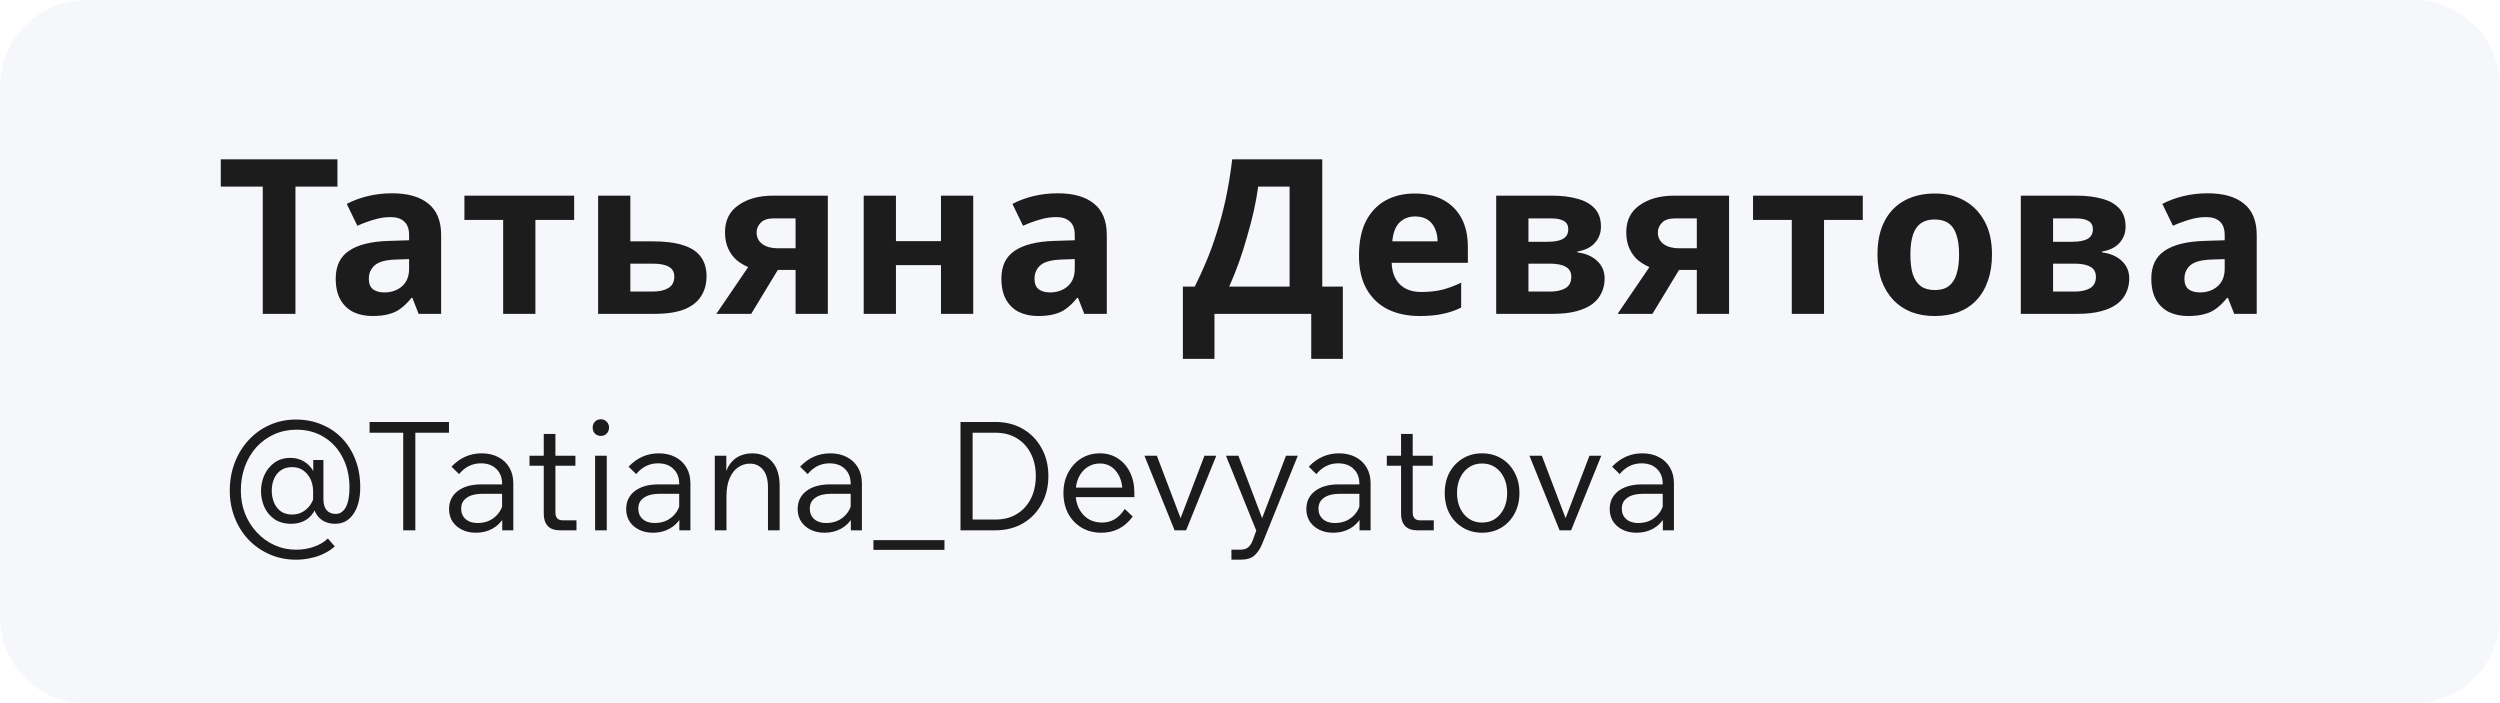
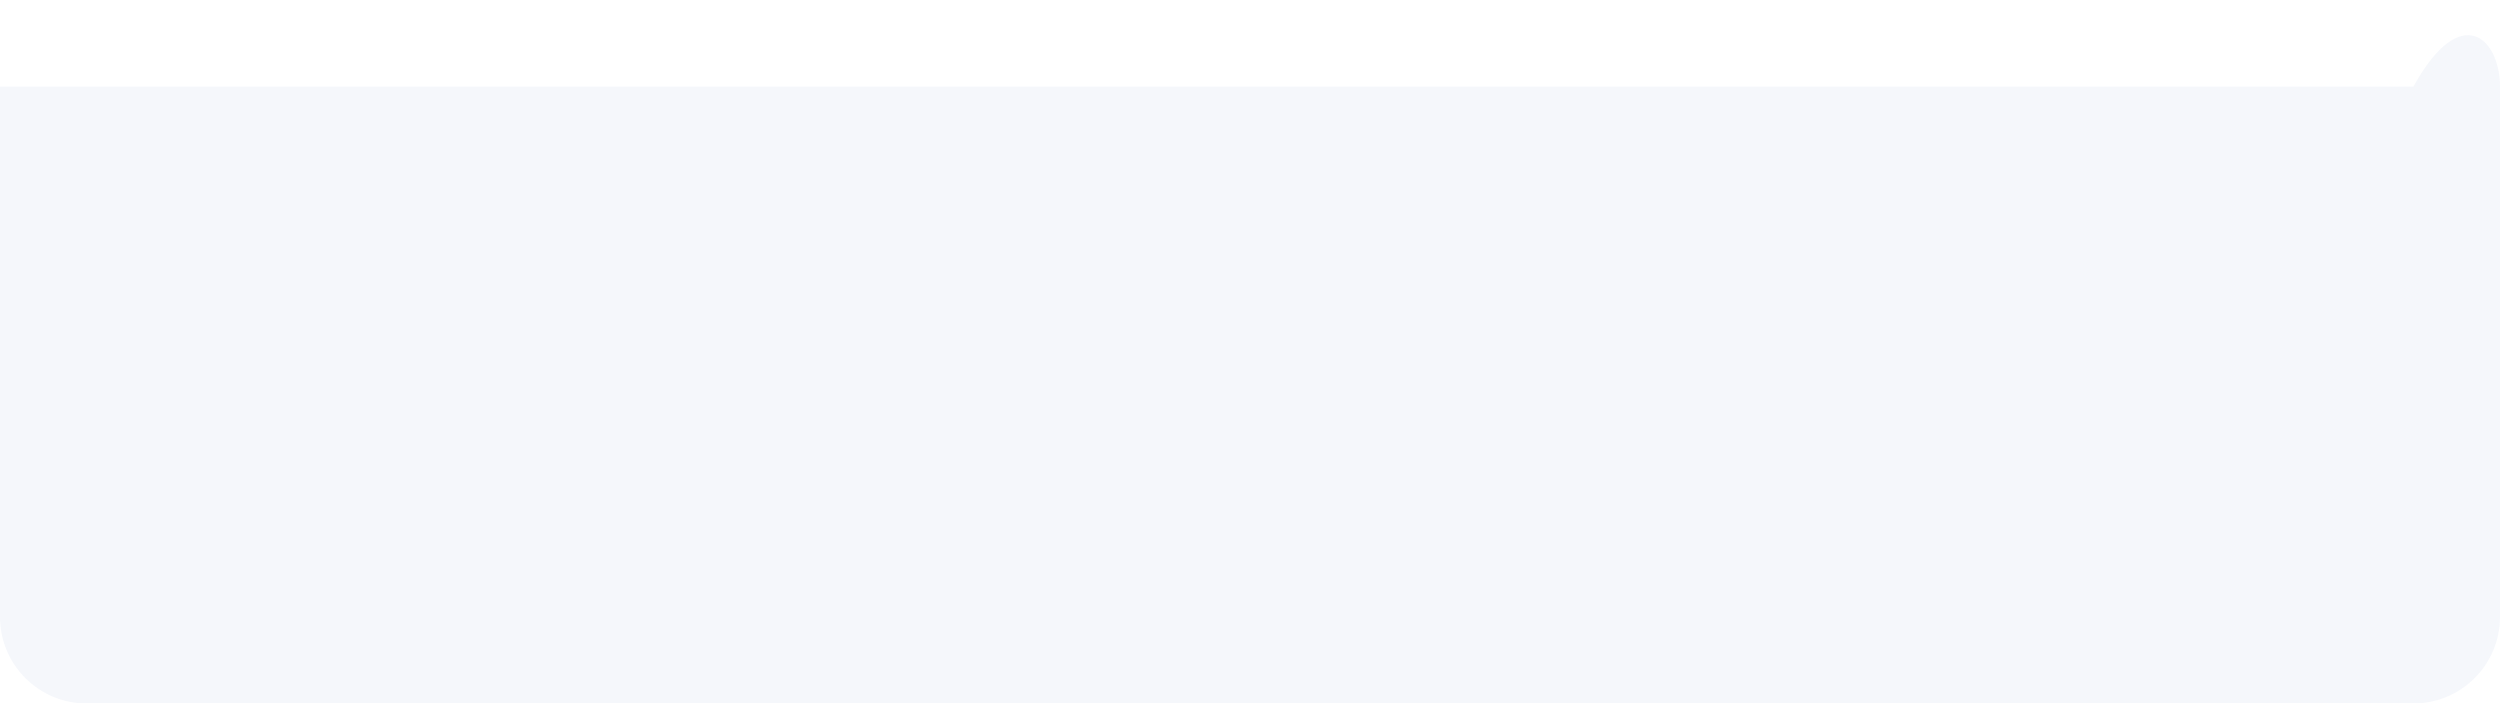
<svg xmlns="http://www.w3.org/2000/svg" width="231" height="65" viewBox="0 0 231 65" fill="none">
-   <path d="M0 8C0 3.582 3.582 0 8 0H223C227.418 0 231 3.582 231 8V57C231 61.418 227.418 65 223 65H8C3.582 65 0 61.418 0 57V8Z" fill="#CED8ED" fill-opacity="0.2" />
-   <path d="M27.3 29H24.28V17.24H20.4V14.72H31.18V17.24H27.3V29ZM36.221 17.86C37.687 17.86 38.807 18.18 39.581 18.82C40.367 19.447 40.761 20.413 40.761 21.72V29H38.681L38.1 27.52H38.02C37.714 27.907 37.394 28.227 37.06 28.48C36.74 28.733 36.367 28.913 35.941 29.02C35.527 29.14 35.014 29.2 34.401 29.2C33.761 29.2 33.181 29.08 32.66 28.84C32.154 28.587 31.754 28.207 31.46 27.7C31.167 27.18 31.02 26.527 31.02 25.74C31.02 24.58 31.427 23.727 32.24 23.18C33.054 22.62 34.274 22.313 35.901 22.26L37.8 22.2V21.72C37.8 21.147 37.647 20.727 37.34 20.46C37.047 20.193 36.634 20.06 36.1 20.06C35.567 20.06 35.047 20.14 34.541 20.3C34.034 20.447 33.527 20.633 33.02 20.86L32.041 18.84C32.627 18.533 33.274 18.293 33.98 18.12C34.7 17.947 35.447 17.86 36.221 17.86ZM36.641 23.98C35.681 24.007 35.014 24.18 34.641 24.5C34.267 24.82 34.081 25.24 34.081 25.76C34.081 26.213 34.214 26.54 34.48 26.74C34.747 26.927 35.094 27.02 35.52 27.02C36.16 27.02 36.7 26.833 37.141 26.46C37.581 26.073 37.8 25.533 37.8 24.84V23.94L36.641 23.98ZM53.051 20.32H49.471V29H46.491V20.32H42.911V18.08H53.051V20.32ZM60.346 22.3C61.465 22.3 62.392 22.42 63.126 22.66C63.859 22.887 64.399 23.24 64.746 23.72C65.106 24.2 65.285 24.8 65.285 25.52C65.285 26.227 65.119 26.84 64.785 27.36C64.466 27.88 63.952 28.287 63.245 28.58C62.539 28.86 61.612 29 60.465 29H55.266V18.08H58.245V22.3H60.346ZM62.306 25.56C62.306 25.133 62.132 24.827 61.785 24.64C61.452 24.453 60.952 24.36 60.285 24.36H58.245V26.94H60.325C60.912 26.94 61.386 26.833 61.745 26.62C62.119 26.407 62.306 26.053 62.306 25.56ZM69.411 29H66.191L69.131 24.68C68.757 24.52 68.404 24.307 68.071 24.04C67.751 23.76 67.491 23.407 67.291 22.98C67.091 22.553 66.991 22.047 66.991 21.46C66.991 20.367 67.404 19.533 68.231 18.96C69.057 18.373 70.117 18.08 71.411 18.08H76.491V29H73.511V24.94H71.871L69.411 29ZM69.911 21.48C69.911 21.933 70.091 22.293 70.451 22.56C70.811 22.813 71.277 22.94 71.851 22.94H73.511V20.18H71.471C70.937 20.18 70.544 20.313 70.291 20.58C70.037 20.833 69.911 21.133 69.911 21.48ZM82.786 18.08V22.28H86.946V18.08H89.926V29H86.946V24.5H82.786V29H79.806V18.08H82.786ZM97.728 17.86C99.195 17.86 100.315 18.18 101.088 18.82C101.875 19.447 102.268 20.413 102.268 21.72V29H100.188L99.608 27.52H99.528C99.222 27.907 98.902 28.227 98.568 28.48C98.248 28.733 97.875 28.913 97.448 29.02C97.035 29.14 96.522 29.2 95.908 29.2C95.268 29.2 94.688 29.08 94.168 28.84C93.662 28.587 93.262 28.207 92.968 27.7C92.675 27.18 92.528 26.527 92.528 25.74C92.528 24.58 92.935 23.727 93.748 23.18C94.562 22.62 95.782 22.313 97.408 22.26L99.308 22.2V21.72C99.308 21.147 99.155 20.727 98.848 20.46C98.555 20.193 98.142 20.06 97.608 20.06C97.075 20.06 96.555 20.14 96.048 20.3C95.542 20.447 95.035 20.633 94.528 20.86L93.548 18.84C94.135 18.533 94.782 18.293 95.488 18.12C96.208 17.947 96.955 17.86 97.728 17.86ZM98.148 23.98C97.188 24.007 96.522 24.18 96.148 24.5C95.775 24.82 95.588 25.24 95.588 25.76C95.588 26.213 95.722 26.54 95.988 26.74C96.255 26.927 96.602 27.02 97.028 27.02C97.668 27.02 98.208 26.833 98.648 26.46C99.088 26.073 99.308 25.533 99.308 24.84V23.94L98.148 23.98ZM122.178 14.72V26.48H124.078V33.16H121.158V29H112.218V33.16H109.298V26.48H110.398C110.771 25.733 111.131 24.947 111.478 24.12C111.824 23.293 112.144 22.407 112.438 21.46C112.744 20.513 113.018 19.487 113.258 18.38C113.498 17.26 113.698 16.04 113.858 14.72H122.178ZM116.258 17.24C116.164 17.933 116.031 18.673 115.858 19.46C115.684 20.233 115.478 21.027 115.238 21.84C115.011 22.653 114.758 23.453 114.478 24.24C114.198 25.027 113.898 25.773 113.578 26.48H119.158V17.24H116.258ZM130.731 17.88C131.744 17.88 132.611 18.073 133.331 18.46C134.064 18.847 134.631 19.407 135.031 20.14C135.431 20.873 135.631 21.773 135.631 22.84V24.28H128.591C128.618 25.12 128.864 25.78 129.331 26.26C129.811 26.74 130.471 26.98 131.311 26.98C132.018 26.98 132.658 26.913 133.231 26.78C133.804 26.633 134.398 26.413 135.011 26.12V28.42C134.478 28.687 133.911 28.88 133.311 29C132.724 29.133 132.011 29.2 131.171 29.2C130.078 29.2 129.111 29 128.271 28.6C127.431 28.187 126.771 27.567 126.291 26.74C125.811 25.913 125.571 24.873 125.571 23.62C125.571 22.34 125.784 21.28 126.211 20.44C126.651 19.587 127.258 18.947 128.031 18.52C128.804 18.093 129.704 17.88 130.731 17.88ZM130.751 20C130.178 20 129.698 20.187 129.311 20.56C128.938 20.933 128.718 21.513 128.651 22.3H132.831C132.831 21.86 132.751 21.467 132.591 21.12C132.444 20.773 132.218 20.5 131.911 20.3C131.604 20.1 131.218 20 130.751 20ZM147.928 20.94C147.928 21.527 147.741 22.027 147.368 22.44C147.008 22.853 146.468 23.12 145.748 23.24V23.32C146.508 23.413 147.114 23.673 147.568 24.1C148.034 24.527 148.268 25.073 148.268 25.74C148.268 26.207 148.174 26.64 147.987 27.04C147.814 27.44 147.534 27.787 147.148 28.08C146.761 28.373 146.261 28.6 145.648 28.76C145.048 28.92 144.314 29 143.448 29H138.248V18.08H143.448C144.301 18.08 145.061 18.173 145.728 18.36C146.408 18.533 146.941 18.827 147.328 19.24C147.728 19.653 147.928 20.22 147.928 20.94ZM145.188 25.58C145.188 25.153 145.021 24.847 144.688 24.66C144.354 24.46 143.854 24.36 143.188 24.36H141.228V26.94H143.248C143.808 26.94 144.268 26.84 144.628 26.64C145.001 26.427 145.188 26.073 145.188 25.58ZM144.908 21.18C144.908 20.833 144.774 20.58 144.508 20.42C144.241 20.26 143.848 20.18 143.328 20.18H141.228V22.34H142.988C143.614 22.34 144.088 22.253 144.408 22.08C144.741 21.893 144.908 21.593 144.908 21.18ZM152.686 29H149.466L152.406 24.68C152.032 24.52 151.679 24.307 151.346 24.04C151.026 23.76 150.766 23.407 150.566 22.98C150.366 22.553 150.266 22.047 150.266 21.46C150.266 20.367 150.679 19.533 151.506 18.96C152.332 18.373 153.392 18.08 154.686 18.08H159.766V29H156.786V24.94H155.146L152.686 29ZM153.186 21.48C153.186 21.933 153.366 22.293 153.726 22.56C154.086 22.813 154.552 22.94 155.126 22.94H156.786V20.18H154.746C154.212 20.18 153.819 20.313 153.566 20.58C153.312 20.833 153.186 21.133 153.186 21.48ZM172.121 20.32H168.541V29H165.561V20.32H161.981V18.08H172.121V20.32ZM184.06 23.52C184.06 24.427 183.934 25.233 183.68 25.94C183.44 26.647 183.087 27.247 182.62 27.74C182.167 28.22 181.614 28.587 180.96 28.84C180.307 29.08 179.567 29.2 178.74 29.2C177.98 29.2 177.274 29.08 176.62 28.84C175.98 28.587 175.427 28.22 174.96 27.74C174.494 27.247 174.127 26.647 173.86 25.94C173.607 25.233 173.48 24.427 173.48 23.52C173.48 22.307 173.694 21.287 174.12 20.46C174.547 19.62 175.16 18.98 175.96 18.54C176.76 18.1 177.707 17.88 178.8 17.88C179.827 17.88 180.734 18.1 181.52 18.54C182.307 18.98 182.927 19.62 183.38 20.46C183.834 21.287 184.06 22.307 184.06 23.52ZM176.52 23.52C176.52 24.24 176.594 24.847 176.74 25.34C176.9 25.82 177.147 26.187 177.48 26.44C177.814 26.68 178.247 26.8 178.78 26.8C179.314 26.8 179.74 26.68 180.06 26.44C180.394 26.187 180.634 25.82 180.78 25.34C180.94 24.847 181.02 24.24 181.02 23.52C181.02 22.8 180.94 22.2 180.78 21.72C180.634 21.24 180.394 20.88 180.06 20.64C179.727 20.4 179.294 20.28 178.76 20.28C177.974 20.28 177.4 20.553 177.04 21.1C176.694 21.633 176.52 22.44 176.52 23.52ZM196.403 20.94C196.403 21.527 196.217 22.027 195.843 22.44C195.483 22.853 194.943 23.12 194.223 23.24V23.32C194.983 23.413 195.59 23.673 196.043 24.1C196.51 24.527 196.743 25.073 196.743 25.74C196.743 26.207 196.65 26.64 196.463 27.04C196.29 27.44 196.01 27.787 195.623 28.08C195.237 28.373 194.737 28.6 194.123 28.76C193.523 28.92 192.79 29 191.923 29H186.723V18.08H191.923C192.777 18.08 193.537 18.173 194.203 18.36C194.883 18.533 195.417 18.827 195.803 19.24C196.203 19.653 196.403 20.22 196.403 20.94ZM193.663 25.58C193.663 25.153 193.497 24.847 193.163 24.66C192.83 24.46 192.33 24.36 191.663 24.36H189.703V26.94H191.723C192.283 26.94 192.743 26.84 193.103 26.64C193.477 26.427 193.663 26.073 193.663 25.58ZM193.383 21.18C193.383 20.833 193.25 20.58 192.983 20.42C192.717 20.26 192.323 20.18 191.803 20.18H189.703V22.34H191.463C192.09 22.34 192.563 22.253 192.883 22.08C193.217 21.893 193.383 21.593 193.383 21.18ZM203.981 17.86C205.448 17.86 206.568 18.18 207.341 18.82C208.128 19.447 208.521 20.413 208.521 21.72V29H206.441L205.861 27.52H205.781C205.475 27.907 205.155 28.227 204.821 28.48C204.501 28.733 204.128 28.913 203.701 29.02C203.288 29.14 202.775 29.2 202.161 29.2C201.521 29.2 200.941 29.08 200.421 28.84C199.915 28.587 199.515 28.207 199.221 27.7C198.928 27.18 198.781 26.527 198.781 25.74C198.781 24.58 199.188 23.727 200.001 23.18C200.815 22.62 202.035 22.313 203.661 22.26L205.561 22.2V21.72C205.561 21.147 205.408 20.727 205.101 20.46C204.808 20.193 204.395 20.06 203.861 20.06C203.328 20.06 202.808 20.14 202.301 20.3C201.795 20.447 201.288 20.633 200.781 20.86L199.801 18.84C200.388 18.533 201.035 18.293 201.741 18.12C202.461 17.947 203.208 17.86 203.981 17.86ZM204.401 23.98C203.441 24.007 202.775 24.18 202.401 24.5C202.028 24.82 201.841 25.24 201.841 25.76C201.841 26.213 201.975 26.54 202.241 26.74C202.508 26.927 202.855 27.02 203.281 27.02C203.921 27.02 204.461 26.833 204.901 26.46C205.341 26.073 205.561 25.533 205.561 24.84V23.94L204.401 23.98Z" fill="#1C1C1D" />
-   <path d="M26.916 48.398C26.291 48.398 25.768 48.253 25.348 47.964C24.937 47.675 24.629 47.301 24.424 46.844C24.219 46.377 24.116 45.883 24.116 45.36C24.116 44.856 24.219 44.371 24.424 43.904C24.639 43.437 24.947 43.055 25.348 42.756C25.759 42.457 26.258 42.308 26.846 42.308C27.313 42.308 27.728 42.42 28.092 42.644C28.456 42.859 28.741 43.153 28.946 43.526C29.161 43.899 29.268 44.329 29.268 44.814C29.268 44.926 29.259 45.057 29.24 45.206C29.221 45.346 29.198 45.467 29.17 45.57L28.932 45.458C28.932 44.777 28.75 44.226 28.386 43.806C28.031 43.377 27.565 43.162 26.986 43.162C26.575 43.162 26.23 43.26 25.95 43.456C25.67 43.652 25.46 43.913 25.32 44.24C25.18 44.567 25.11 44.931 25.11 45.332C25.11 45.733 25.18 46.102 25.32 46.438C25.46 46.774 25.67 47.045 25.95 47.25C26.239 47.446 26.589 47.544 27 47.544C27.383 47.544 27.723 47.451 28.022 47.264C28.33 47.077 28.577 46.825 28.764 46.508C28.951 46.191 29.053 45.831 29.072 45.43L29.296 45.738C29.371 46.233 29.31 46.681 29.114 47.082C28.927 47.483 28.643 47.805 28.26 48.048C27.877 48.281 27.429 48.398 26.916 48.398ZM30.29 49.756L30.934 50.484C30.663 50.736 30.337 50.955 29.954 51.142C29.581 51.329 29.17 51.469 28.722 51.562C28.283 51.665 27.826 51.716 27.35 51.716C26.482 51.716 25.675 51.553 24.928 51.226C24.191 50.909 23.542 50.461 22.982 49.882C22.431 49.303 22.002 48.627 21.694 47.852C21.386 47.077 21.232 46.237 21.232 45.332C21.232 44.399 21.386 43.535 21.694 42.742C22.002 41.939 22.431 41.244 22.982 40.656C23.533 40.059 24.177 39.597 24.914 39.27C25.661 38.934 26.468 38.766 27.336 38.766C28.204 38.766 29.002 38.92 29.73 39.228C30.458 39.527 31.088 39.956 31.62 40.516C32.152 41.076 32.563 41.739 32.852 42.504C33.141 43.26 33.286 44.095 33.286 45.01C33.286 46.055 33.076 46.881 32.656 47.488C32.245 48.095 31.681 48.398 30.962 48.398C30.365 48.398 29.875 48.211 29.492 47.838C29.119 47.455 28.932 46.965 28.932 46.368V44.366L28.946 44.24V42.504H29.884V46.144C29.884 46.564 29.982 46.895 30.178 47.138C30.383 47.371 30.663 47.488 31.018 47.488C31.419 47.488 31.732 47.278 31.956 46.858C32.18 46.429 32.292 45.831 32.292 45.066C32.292 44.011 32.082 43.083 31.662 42.28C31.251 41.468 30.677 40.838 29.94 40.39C29.212 39.933 28.367 39.704 27.406 39.704C26.659 39.704 25.973 39.844 25.348 40.124C24.723 40.404 24.177 40.796 23.71 41.3C23.253 41.804 22.893 42.401 22.632 43.092C22.38 43.773 22.254 44.52 22.254 45.332C22.254 46.097 22.385 46.811 22.646 47.474C22.907 48.127 23.271 48.701 23.738 49.196C24.205 49.7 24.746 50.092 25.362 50.372C25.987 50.652 26.655 50.792 27.364 50.792C27.952 50.792 28.507 50.699 29.03 50.512C29.553 50.325 29.973 50.073 30.29 49.756ZM38.377 49H37.257V39.844H38.377V49ZM41.485 39.984H34.149V38.99H41.485V39.984ZM47.429 49H46.407V47.656L46.393 47.264V44.702C46.393 44.123 46.215 43.666 45.861 43.33C45.515 42.985 45.039 42.812 44.433 42.812C43.639 42.812 42.967 43.143 42.417 43.806L41.717 43.12C42.501 42.299 43.429 41.888 44.503 41.888C45.091 41.888 45.604 42.005 46.043 42.238C46.481 42.462 46.822 42.784 47.065 43.204C47.307 43.615 47.429 44.1 47.429 44.66V49ZM43.971 49.224C43.485 49.224 43.056 49.131 42.683 48.944C42.309 48.757 42.015 48.501 41.801 48.174C41.595 47.838 41.493 47.46 41.493 47.04C41.493 46.34 41.759 45.785 42.291 45.374C42.832 44.963 43.555 44.758 44.461 44.758H46.519V45.626H44.587C43.961 45.626 43.476 45.747 43.131 45.99C42.785 46.223 42.613 46.559 42.613 46.998C42.613 47.399 42.748 47.721 43.019 47.964C43.299 48.207 43.667 48.328 44.125 48.328C44.573 48.328 44.974 48.235 45.329 48.048C45.683 47.852 45.968 47.586 46.183 47.25C46.397 46.905 46.519 46.513 46.547 46.074L46.953 46.312C46.953 46.872 46.822 47.371 46.561 47.81C46.309 48.249 45.959 48.594 45.511 48.846C45.063 49.098 44.549 49.224 43.971 49.224ZM53.266 49H51.726C51.241 49 50.872 48.869 50.62 48.608C50.368 48.337 50.242 47.955 50.242 47.46V40.096H51.32V47.362C51.32 47.586 51.376 47.763 51.488 47.894C51.6 48.015 51.768 48.076 51.992 48.076H53.266V49ZM53.168 43.036H48.926V42.112H53.168V43.036ZM56.065 49H54.987V42.112H56.065V49ZM56.275 39.508C56.275 39.732 56.2 39.919 56.051 40.068C55.911 40.208 55.733 40.278 55.519 40.278C55.304 40.278 55.122 40.208 54.973 40.068C54.833 39.919 54.763 39.732 54.763 39.508C54.763 39.284 54.833 39.102 54.973 38.962C55.122 38.813 55.304 38.738 55.519 38.738C55.733 38.738 55.911 38.813 56.051 38.962C56.2 39.102 56.275 39.284 56.275 39.508ZM63.794 49H62.772V47.656L62.758 47.264V44.702C62.758 44.123 62.581 43.666 62.226 43.33C61.88 42.985 61.404 42.812 60.798 42.812C60.005 42.812 59.333 43.143 58.782 43.806L58.082 43.12C58.866 42.299 59.794 41.888 60.868 41.888C61.456 41.888 61.969 42.005 62.408 42.238C62.846 42.462 63.187 42.784 63.43 43.204C63.672 43.615 63.794 44.1 63.794 44.66V49ZM60.336 49.224C59.85 49.224 59.421 49.131 59.048 48.944C58.675 48.757 58.38 48.501 58.166 48.174C57.961 47.838 57.858 47.46 57.858 47.04C57.858 46.34 58.124 45.785 58.656 45.374C59.197 44.963 59.92 44.758 60.826 44.758H62.884V45.626H60.952C60.327 45.626 59.841 45.747 59.496 45.99C59.151 46.223 58.978 46.559 58.978 46.998C58.978 47.399 59.113 47.721 59.384 47.964C59.664 48.207 60.032 48.328 60.49 48.328C60.938 48.328 61.339 48.235 61.694 48.048C62.048 47.852 62.333 47.586 62.548 47.25C62.763 46.905 62.884 46.513 62.912 46.074L63.318 46.312C63.318 46.872 63.187 47.371 62.926 47.81C62.674 48.249 62.324 48.594 61.876 48.846C61.428 49.098 60.914 49.224 60.336 49.224ZM72.039 49H70.961V45.038C70.961 44.31 70.807 43.764 70.499 43.4C70.201 43.027 69.795 42.84 69.281 42.84C68.908 42.84 68.558 42.947 68.231 43.162C67.905 43.367 67.639 43.699 67.433 44.156C67.228 44.604 67.125 45.187 67.125 45.906V49H66.047V42.112H67.111V44.212H66.929C67.032 43.643 67.209 43.19 67.461 42.854C67.723 42.509 68.031 42.261 68.385 42.112C68.74 41.963 69.109 41.888 69.491 41.888C70.285 41.888 70.905 42.149 71.353 42.672C71.811 43.185 72.039 43.932 72.039 44.912V49ZM79.64 49H78.618V47.656L78.604 47.264V44.702C78.604 44.123 78.426 43.666 78.072 43.33C77.726 42.985 77.25 42.812 76.644 42.812C75.85 42.812 75.178 43.143 74.628 43.806L73.928 43.12C74.712 42.299 75.64 41.888 76.714 41.888C77.302 41.888 77.815 42.005 78.254 42.238C78.692 42.462 79.033 42.784 79.276 43.204C79.518 43.615 79.64 44.1 79.64 44.66V49ZM76.182 49.224C75.696 49.224 75.267 49.131 74.894 48.944C74.52 48.757 74.226 48.501 74.012 48.174C73.806 47.838 73.704 47.46 73.704 47.04C73.704 46.34 73.97 45.785 74.502 45.374C75.043 44.963 75.766 44.758 76.672 44.758H78.73V45.626H76.798C76.172 45.626 75.687 45.747 75.342 45.99C74.996 46.223 74.824 46.559 74.824 46.998C74.824 47.399 74.959 47.721 75.23 47.964C75.51 48.207 75.878 48.328 76.336 48.328C76.784 48.328 77.185 48.235 77.54 48.048C77.894 47.852 78.179 47.586 78.394 47.25C78.608 46.905 78.73 46.513 78.758 46.074L79.164 46.312C79.164 46.872 79.033 47.371 78.772 47.81C78.52 48.249 78.17 48.594 77.722 48.846C77.274 49.098 76.76 49.224 76.182 49.224ZM87.269 50.806H80.703V49.91H87.269V50.806ZM88.75 49V38.99H91.97C92.94 38.99 93.79 39.205 94.518 39.634C95.255 40.063 95.829 40.656 96.24 41.412C96.66 42.159 96.87 43.017 96.87 43.988C96.87 44.959 96.66 45.822 96.24 46.578C95.829 47.334 95.255 47.927 94.518 48.356C93.79 48.785 92.94 49 91.97 49H88.75ZM89.87 48.006H91.97C92.735 48.006 93.393 47.838 93.944 47.502C94.504 47.166 94.938 46.695 95.246 46.088C95.554 45.481 95.708 44.781 95.708 43.988C95.708 43.195 95.554 42.499 95.246 41.902C94.938 41.295 94.504 40.824 93.944 40.488C93.393 40.152 92.735 39.984 91.97 39.984H89.87V48.006ZM103.932 47.026L104.66 47.726C104.296 48.23 103.867 48.608 103.372 48.86C102.887 49.103 102.35 49.224 101.762 49.224C101.071 49.224 100.46 49.065 99.928 48.748C99.405 48.431 98.995 47.997 98.696 47.446C98.406 46.886 98.262 46.256 98.262 45.556C98.262 44.856 98.406 44.231 98.696 43.68C98.995 43.12 99.396 42.681 99.9 42.364C100.413 42.047 100.987 41.888 101.622 41.888C102.247 41.888 102.798 42.042 103.274 42.35C103.759 42.658 104.137 43.087 104.408 43.638C104.679 44.179 104.814 44.805 104.814 45.514V45.598H103.722V45.5C103.722 44.697 103.531 44.053 103.148 43.568C102.765 43.073 102.257 42.826 101.622 42.826C101.193 42.826 100.805 42.943 100.46 43.176C100.124 43.4 99.858 43.717 99.662 44.128C99.475 44.539 99.382 45.01 99.382 45.542C99.382 46.074 99.48 46.545 99.676 46.956C99.881 47.367 100.166 47.693 100.53 47.936C100.903 48.169 101.337 48.286 101.832 48.286C102.261 48.286 102.649 48.183 102.994 47.978C103.339 47.773 103.652 47.455 103.932 47.026ZM104.814 45.934H99.116V45.052H104.604L104.814 45.514V45.934ZM109.597 49H108.533L105.747 42.112H106.895L109.289 48.412H108.883L111.291 42.112H112.383L109.597 49ZM118.824 42.112H119.916L116.64 50.218C116.453 50.685 116.215 51.049 115.926 51.31C115.646 51.581 115.203 51.716 114.596 51.716H113.784V50.792H114.596C114.913 50.792 115.161 50.717 115.338 50.568C115.515 50.419 115.655 50.199 115.758 49.91L116.08 49.028L113.28 42.112H114.428L116.822 48.412H116.416L118.824 42.112ZM126.643 49H125.621V47.656L125.607 47.264V44.702C125.607 44.123 125.43 43.666 125.075 43.33C124.73 42.985 124.254 42.812 123.647 42.812C122.854 42.812 122.182 43.143 121.631 43.806L120.931 43.12C121.715 42.299 122.644 41.888 123.717 41.888C124.305 41.888 124.819 42.005 125.257 42.238C125.696 42.462 126.037 42.784 126.279 43.204C126.522 43.615 126.643 44.1 126.643 44.66V49ZM123.185 49.224C122.7 49.224 122.271 49.131 121.897 48.944C121.524 48.757 121.23 48.501 121.015 48.174C120.81 47.838 120.707 47.46 120.707 47.04C120.707 46.34 120.973 45.785 121.505 45.374C122.047 44.963 122.77 44.758 123.675 44.758H125.733V45.626H123.801C123.176 45.626 122.691 45.747 122.345 45.99C122 46.223 121.827 46.559 121.827 46.998C121.827 47.399 121.963 47.721 122.233 47.964C122.513 48.207 122.882 48.328 123.339 48.328C123.787 48.328 124.189 48.235 124.543 48.048C124.898 47.852 125.183 47.586 125.397 47.25C125.612 46.905 125.733 46.513 125.761 46.074L126.167 46.312C126.167 46.872 126.037 47.371 125.775 47.81C125.523 48.249 125.173 48.594 124.725 48.846C124.277 49.098 123.764 49.224 123.185 49.224ZM132.481 49H130.941C130.456 49 130.087 48.869 129.835 48.608C129.583 48.337 129.457 47.955 129.457 47.46V40.096H130.535V47.362C130.535 47.586 130.591 47.763 130.703 47.894C130.815 48.015 130.983 48.076 131.207 48.076H132.481V49ZM132.383 43.036H128.141V42.112H132.383V43.036ZM136.938 49.224C136.276 49.224 135.683 49.065 135.16 48.748C134.638 48.431 134.227 47.997 133.928 47.446C133.639 46.895 133.494 46.265 133.494 45.556C133.494 44.847 133.639 44.217 133.928 43.666C134.227 43.115 134.638 42.681 135.16 42.364C135.683 42.047 136.276 41.888 136.938 41.888C137.61 41.888 138.208 42.047 138.73 42.364C139.253 42.681 139.659 43.115 139.948 43.666C140.247 44.217 140.396 44.847 140.396 45.556C140.396 46.265 140.247 46.895 139.948 47.446C139.659 47.997 139.253 48.431 138.73 48.748C138.208 49.065 137.61 49.224 136.938 49.224ZM136.938 48.286C137.405 48.286 137.811 48.169 138.156 47.936C138.502 47.703 138.772 47.381 138.968 46.97C139.164 46.559 139.262 46.088 139.262 45.556C139.262 45.015 139.164 44.543 138.968 44.142C138.772 43.731 138.502 43.409 138.156 43.176C137.811 42.943 137.405 42.826 136.938 42.826C136.481 42.826 136.08 42.943 135.734 43.176C135.389 43.409 135.118 43.731 134.922 44.142C134.726 44.543 134.628 45.015 134.628 45.556C134.628 46.088 134.726 46.559 134.922 46.97C135.118 47.381 135.389 47.703 135.734 47.936C136.08 48.169 136.481 48.286 136.938 48.286ZM145.171 49H144.107L141.321 42.112H142.469L144.863 48.412H144.457L146.865 42.112H147.957L145.171 49ZM154.671 49H153.649V47.656L153.635 47.264V44.702C153.635 44.123 153.457 43.666 153.103 43.33C152.757 42.985 152.281 42.812 151.675 42.812C150.881 42.812 150.209 43.143 149.659 43.806L148.959 43.12C149.743 42.299 150.671 41.888 151.745 41.888C152.333 41.888 152.846 42.005 153.285 42.238C153.723 42.462 154.064 42.784 154.307 43.204C154.549 43.615 154.671 44.1 154.671 44.66V49ZM151.213 49.224C150.727 49.224 150.298 49.131 149.925 48.944C149.551 48.757 149.257 48.501 149.043 48.174C148.837 47.838 148.735 47.46 148.735 47.04C148.735 46.34 149.001 45.785 149.533 45.374C150.074 44.963 150.797 44.758 151.703 44.758H153.761V45.626H151.829C151.203 45.626 150.718 45.747 150.373 45.99C150.027 46.223 149.855 46.559 149.855 46.998C149.855 47.399 149.99 47.721 150.261 47.964C150.541 48.207 150.909 48.328 151.367 48.328C151.815 48.328 152.216 48.235 152.571 48.048C152.925 47.852 153.21 47.586 153.425 47.25C153.639 46.905 153.761 46.513 153.789 46.074L154.195 46.312C154.195 46.872 154.064 47.371 153.803 47.81C153.551 48.249 153.201 48.594 152.753 48.846C152.305 49.098 151.791 49.224 151.213 49.224Z" fill="#1C1C1D" />
+   <path d="M0 8H223C227.418 0 231 3.582 231 8V57C231 61.418 227.418 65 223 65H8C3.582 65 0 61.418 0 57V8Z" fill="#CED8ED" fill-opacity="0.2" />
</svg>